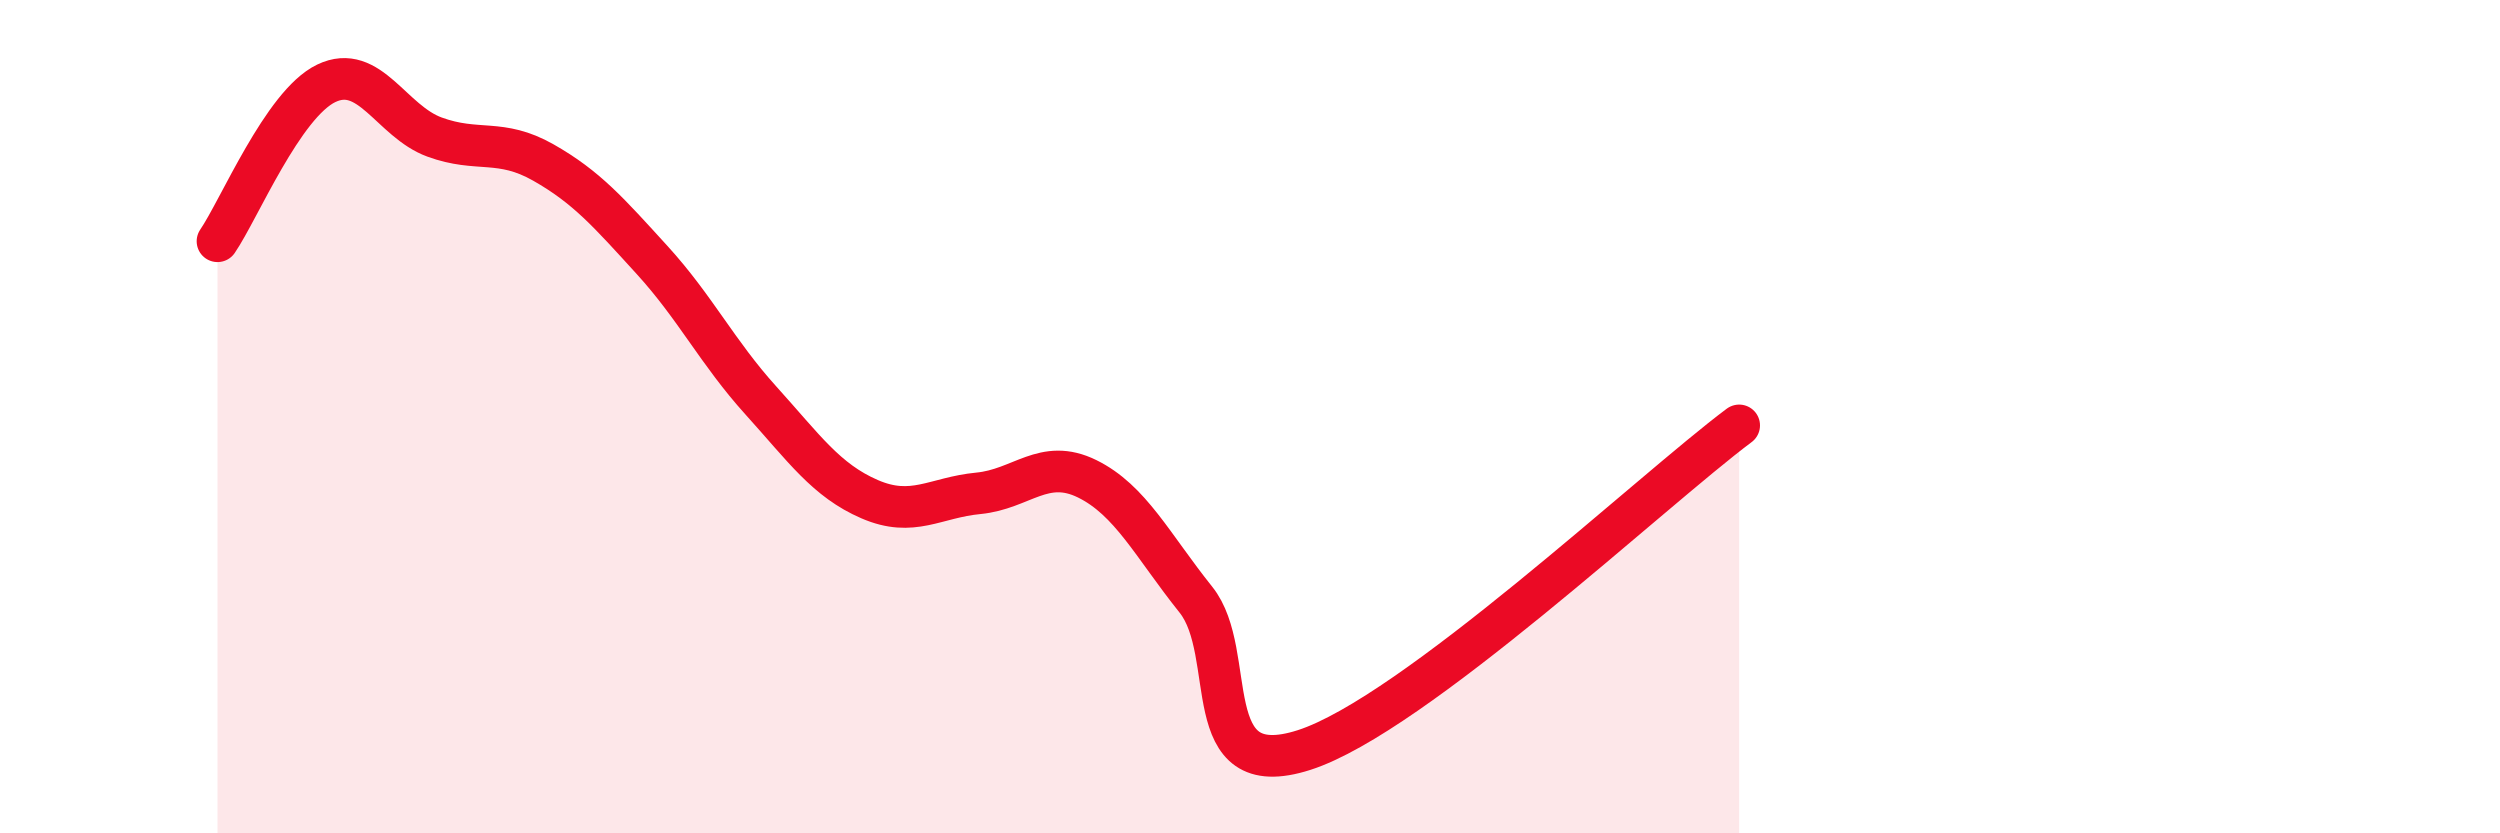
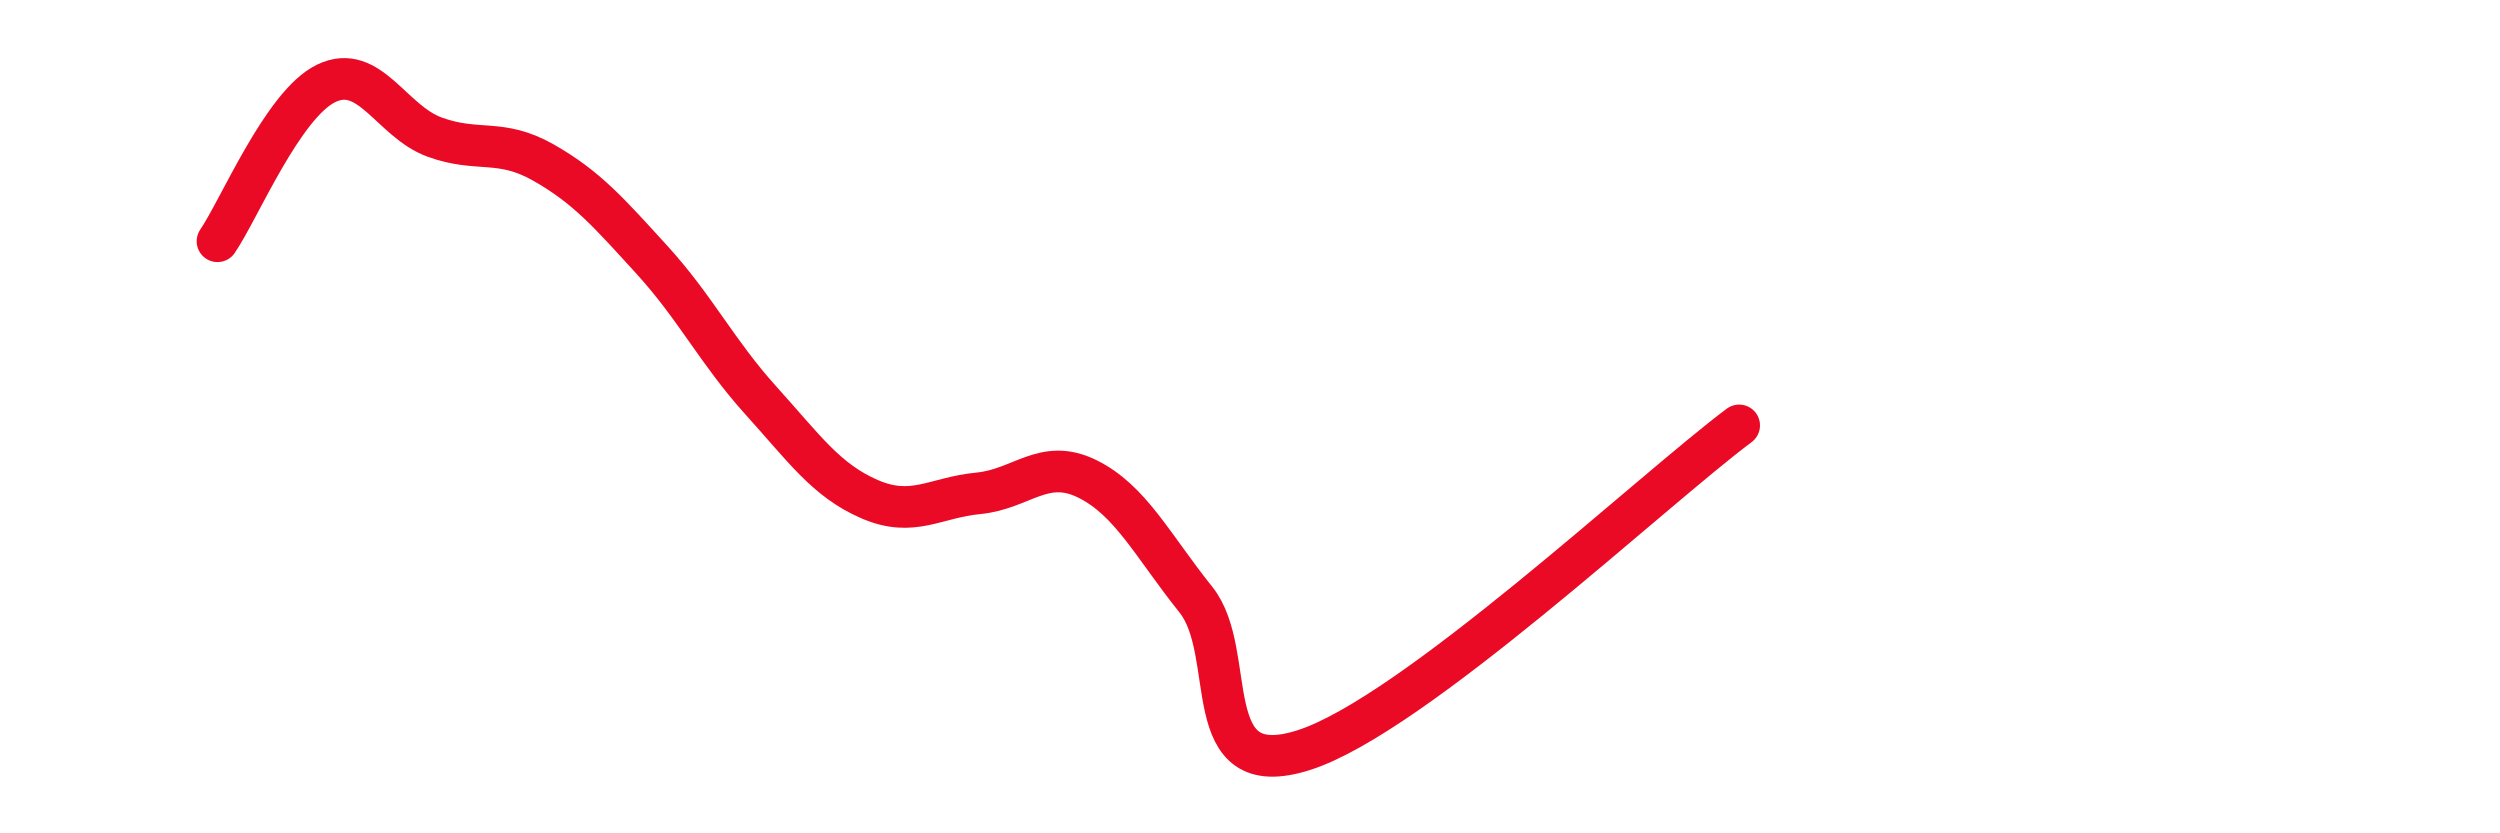
<svg xmlns="http://www.w3.org/2000/svg" width="60" height="20" viewBox="0 0 60 20">
-   <path d="M 5.22,5.79 C 5.74,5.03 6.79,2.5 7.83,2 C 8.87,1.5 9.39,2.91 10.43,3.29 C 11.47,3.67 12,3.31 13.04,3.9 C 14.08,4.49 14.61,5.1 15.65,6.24 C 16.69,7.38 17.22,8.46 18.26,9.61 C 19.3,10.76 19.83,11.53 20.87,11.98 C 21.91,12.43 22.44,11.94 23.48,11.84 C 24.52,11.74 25.05,10.98 26.09,11.49 C 27.13,12 27.66,13.09 28.7,14.39 C 29.74,15.69 28.69,18.84 31.3,18 C 33.91,17.16 39.65,11.77 41.74,10.21L41.74 20L5.22 20Z" fill="#EB0A25" opacity="0.1" stroke-linecap="round" stroke-linejoin="round" />
  <path d="M 5.22,5.79 C 5.74,5.03 6.79,2.5 7.83,2 C 8.87,1.5 9.39,2.91 10.43,3.29 C 11.47,3.67 12,3.31 13.04,3.9 C 14.08,4.49 14.61,5.1 15.65,6.24 C 16.69,7.38 17.22,8.46 18.26,9.61 C 19.3,10.76 19.83,11.53 20.87,11.98 C 21.91,12.43 22.44,11.94 23.48,11.84 C 24.52,11.74 25.05,10.98 26.09,11.49 C 27.13,12 27.66,13.09 28.7,14.39 C 29.74,15.69 28.69,18.84 31.3,18 C 33.91,17.16 39.65,11.77 41.74,10.21" stroke="#EB0A25" stroke-width="1" fill="none" stroke-linecap="round" stroke-linejoin="round" />
</svg>